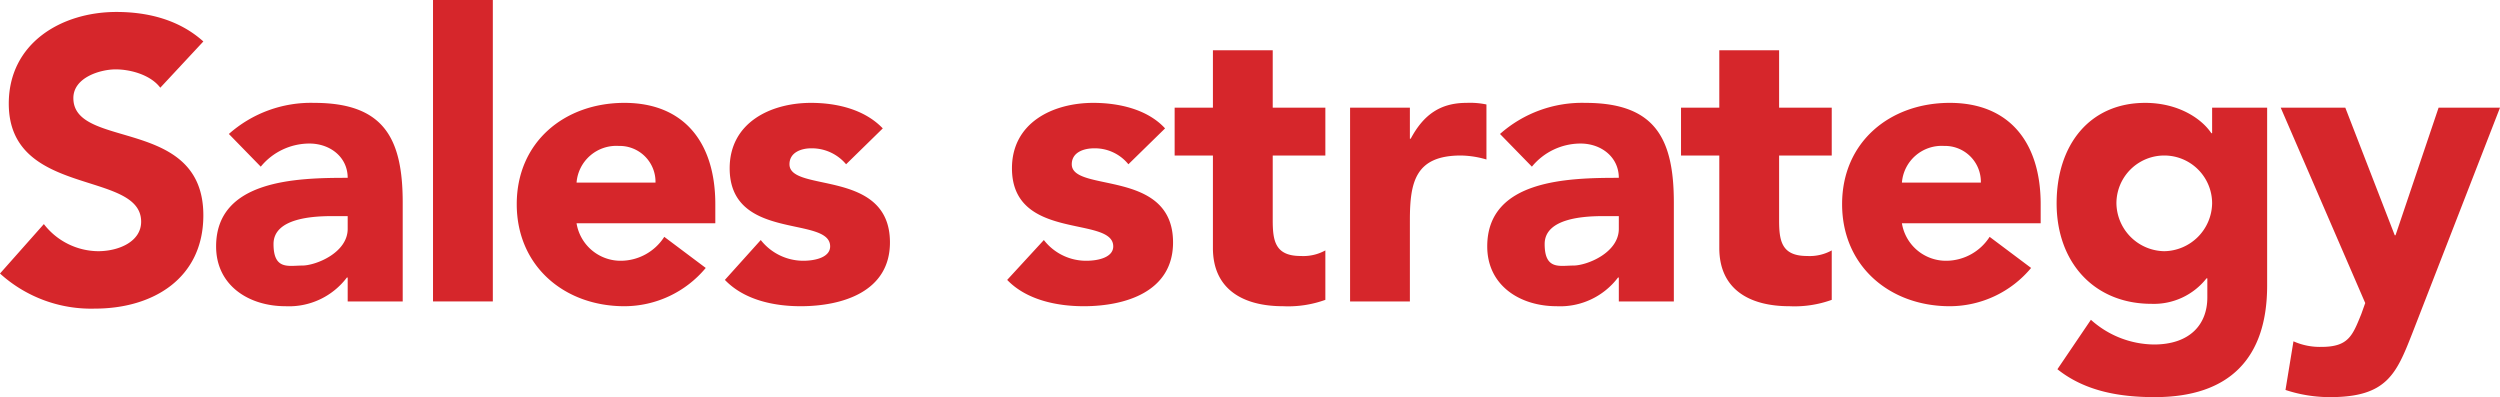
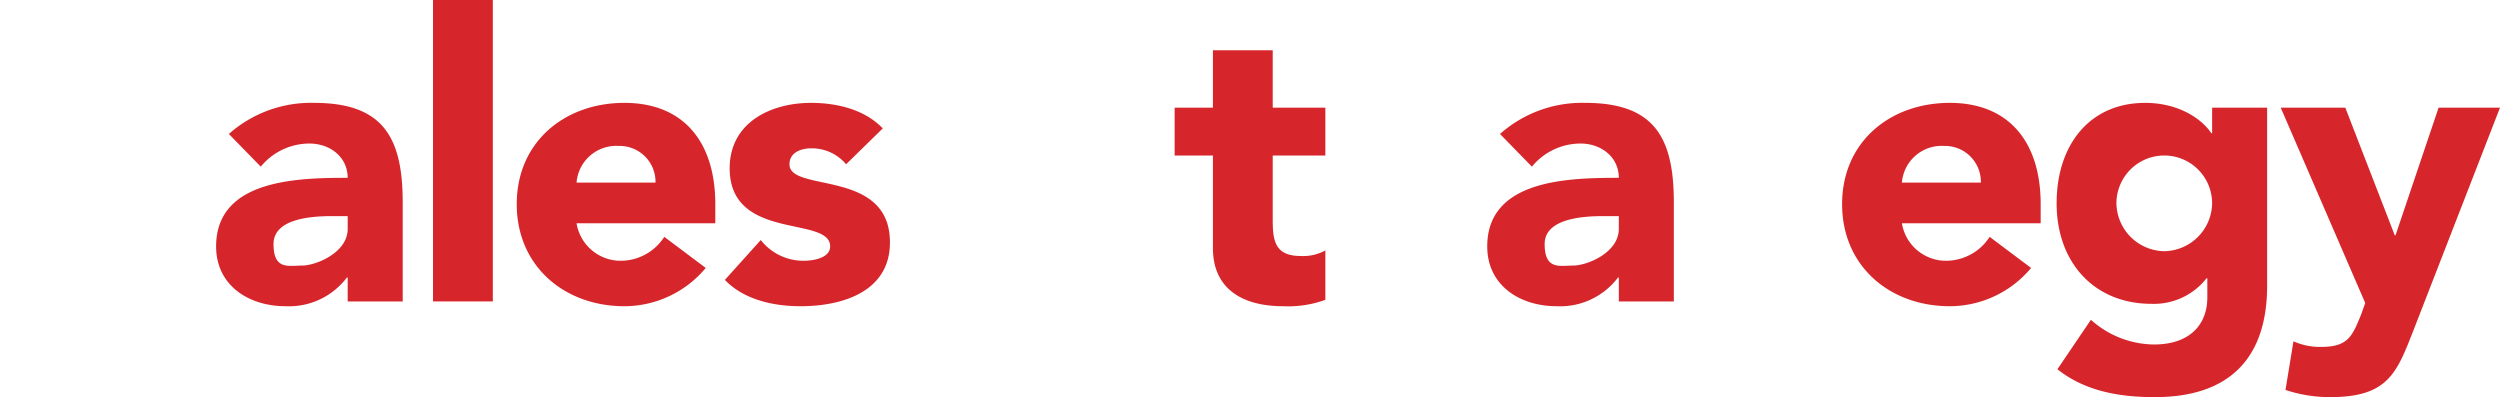
<svg xmlns="http://www.w3.org/2000/svg" width="313.5" height="49.8" viewBox="0 0 313.5 49.8">
  <defs>
    <style>
      .cls-1 {
        fill: #d6262b;
      }
    </style>
  </defs>
  <g id="レイヤー_2" data-name="レイヤー 2">
    <g id="レイヤー_1-2" data-name="レイヤー 1">
      <g>
-         <path class="cls-1" d="M21.1,14.7c-1.2-1.6-3.7-2.3-5.6-2.3s-5.3,1-5.3,3.6c0,6.5,16.3,2.3,16.3,14.7,0,7.9-6.3,11.7-13.6,11.7A17,17,0,0,1,1,38l5.5-6.2a8.7,8.7,0,0,0,6.8,3.4c2.6,0,5.4-1.2,5.4-3.7,0-6.5-16.6-3-16.6-14.8C2.1,9.1,8.7,5.2,15.6,5.2c4,0,7.9,1,10.9,3.7Z" transform="translate(-1 -3.7)" />
        <path class="cls-1" d="M44.6,38.5h-.1a9.1,9.1,0,0,1-7.7,3.6c-4.6,0-8.7-2.6-8.7-7.5,0-8.4,10.2-8.6,16.5-8.6,0-2.6-2.2-4.3-4.8-4.3a7.9,7.9,0,0,0-6.1,2.9l-4-4.1a15.5,15.5,0,0,1,10.7-3.9c8.7,0,11.1,4.4,11.1,12.5V41.5H44.6Zm-1.9-7.7c-2.3,0-7.4.2-7.4,3.5S37.2,37,38.9,37s5.7-1.6,5.7-4.6V30.8Z" transform="translate(-1 -3.7)" />
        <path class="cls-1" d="M55.3,3.7h7.5V41.5H55.3Z" transform="translate(-1 -3.7)" />
        <path class="cls-1" d="M89.5,37.3a13.3,13.3,0,0,1-10.2,4.8c-7.5,0-13.5-5-13.5-12.8s6-12.7,13.5-12.7,11.4,5,11.4,12.7v2.4H73.3a5.6,5.6,0,0,0,5.6,4.7,6.5,6.5,0,0,0,5.4-3ZM83.2,26.6A4.5,4.5,0,0,0,78.6,22a5,5,0,0,0-5.3,4.6Z" transform="translate(-1 -3.7)" />
-         <path class="cls-1" d="M107.1,24.3a5.6,5.6,0,0,0-4.4-2c-1.2,0-2.7.5-2.7,2,0,3.6,12.6.5,12.6,9.8,0,6.2-6,8-11.2,8-3.4,0-7.1-.8-9.5-3.3l4.5-5a6.8,6.8,0,0,0,5.3,2.6c1.7,0,3.4-.5,3.4-1.8,0-3.9-12.6-.6-12.6-9.8,0-5.7,5.1-8.2,10.2-8.2,3.2,0,6.7.8,9,3.2Z" transform="translate(-1 -3.7)" />
-         <path class="cls-1" d="M142.5,24.3a5.4,5.4,0,0,0-4.3-2c-1.3,0-2.8.5-2.8,2,0,3.6,12.7.5,12.7,9.8,0,6.2-6,8-11.2,8-3.4,0-7.2-.8-9.6-3.3l4.6-5a6.7,6.7,0,0,0,5.3,2.6c1.7,0,3.4-.5,3.4-1.8,0-3.9-12.7-.6-12.7-9.8,0-5.7,5.1-8.2,10.2-8.2,3.2,0,6.8.8,9,3.2Z" transform="translate(-1 -3.7)" />
+         <path class="cls-1" d="M107.1,24.3a5.6,5.6,0,0,0-4.4-2c-1.2,0-2.7.5-2.7,2,0,3.6,12.6.5,12.6,9.8,0,6.2-6,8-11.2,8-3.4,0-7.1-.8-9.5-3.3l4.5-5a6.8,6.8,0,0,0,5.3,2.6c1.7,0,3.4-.5,3.4-1.8,0-3.9-12.6-.6-12.6-9.8,0-5.7,5.1-8.2,10.2-8.2,3.2,0,6.7.8,9,3.2" transform="translate(-1 -3.7)" />
        <path class="cls-1" d="M167.2,23.2h-6.6v8.1c0,2.6.3,4.5,3.5,4.5a5.7,5.7,0,0,0,3.1-.7v6.2a13.7,13.7,0,0,1-5.3.8c-5,0-8.8-2.1-8.8-7.3V23.2h-4.8v-6h4.8V10h7.5v7.2h6.6Z" transform="translate(-1 -3.7)" />
-         <path class="cls-1" d="M170.3,17.2h7.5v3.9h.1c1.6-3,3.7-4.5,7-4.5a10.1,10.1,0,0,1,2.5.2v6.9a11.9,11.9,0,0,0-3.2-.5c-5.7,0-6.4,3.3-6.4,8.1V41.5h-7.5Z" transform="translate(-1 -3.7)" />
        <path class="cls-1" d="M204,38.5h-.1a9.1,9.1,0,0,1-7.7,3.6c-4.6,0-8.7-2.6-8.7-7.5,0-8.4,10.2-8.6,16.5-8.6,0-2.6-2.2-4.3-4.8-4.3a7.9,7.9,0,0,0-6.1,2.9l-4-4.1a15.5,15.5,0,0,1,10.7-3.9c8.7,0,11.1,4.4,11.1,12.5V41.5H204Zm-1.9-7.7c-2.3,0-7.4.2-7.4,3.5s1.9,2.7,3.6,2.7,5.7-1.6,5.7-4.6V30.8Z" transform="translate(-1 -3.7)" />
-         <path class="cls-1" d="M230.7,23.2h-6.6v8.1c0,2.6.3,4.5,3.5,4.5a5.7,5.7,0,0,0,3.1-.7v6.2a13.7,13.7,0,0,1-5.3.8c-5,0-8.8-2.1-8.8-7.3V23.2h-4.8v-6h4.8V10h7.5v7.2h6.6Z" transform="translate(-1 -3.7)" />
        <path class="cls-1" d="M255.7,37.3a13.3,13.3,0,0,1-10.2,4.8c-7.5,0-13.5-5-13.5-12.8s6-12.7,13.5-12.7,11.4,5,11.4,12.7v2.4H239.5a5.6,5.6,0,0,0,5.6,4.7,6.5,6.5,0,0,0,5.4-3Zm-6.3-10.7a4.5,4.5,0,0,0-4.6-4.6,5,5,0,0,0-5.3,4.6Z" transform="translate(-1 -3.7)" />
        <path class="cls-1" d="M285.3,39.5c0,9.1-4.7,14-14.1,14-4.3,0-8.7-.7-12.2-3.5l4.2-6.2a12,12,0,0,0,7.9,3.1c4.5,0,6.7-2.5,6.7-5.9V38.6h-.1a8.4,8.4,0,0,1-6.9,3.2c-7.2,0-11.9-5.2-11.9-12.6s4.2-12.6,11.1-12.6c4.2,0,7.1,2,8.3,3.8h.1V17.2h6.9Zm-12.9-4.3a6.1,6.1,0,0,0,6-6,6,6,0,1,0-12,0A6.1,6.1,0,0,0,272.4,35.2Z" transform="translate(-1 -3.7)" />
        <path class="cls-1" d="M303.5,45.5c-2,5.1-3.2,8-10.3,8a17.7,17.7,0,0,1-5.6-.9l1-6.1a8.1,8.1,0,0,0,3.5.7c3.4,0,3.9-1.4,5-4.1l.5-1.4L287,17.2h8.1l6.2,16h.1l5.4-16h7.7Z" transform="translate(-1 -3.7)" />
      </g>
    </g>
  </g>
</svg>